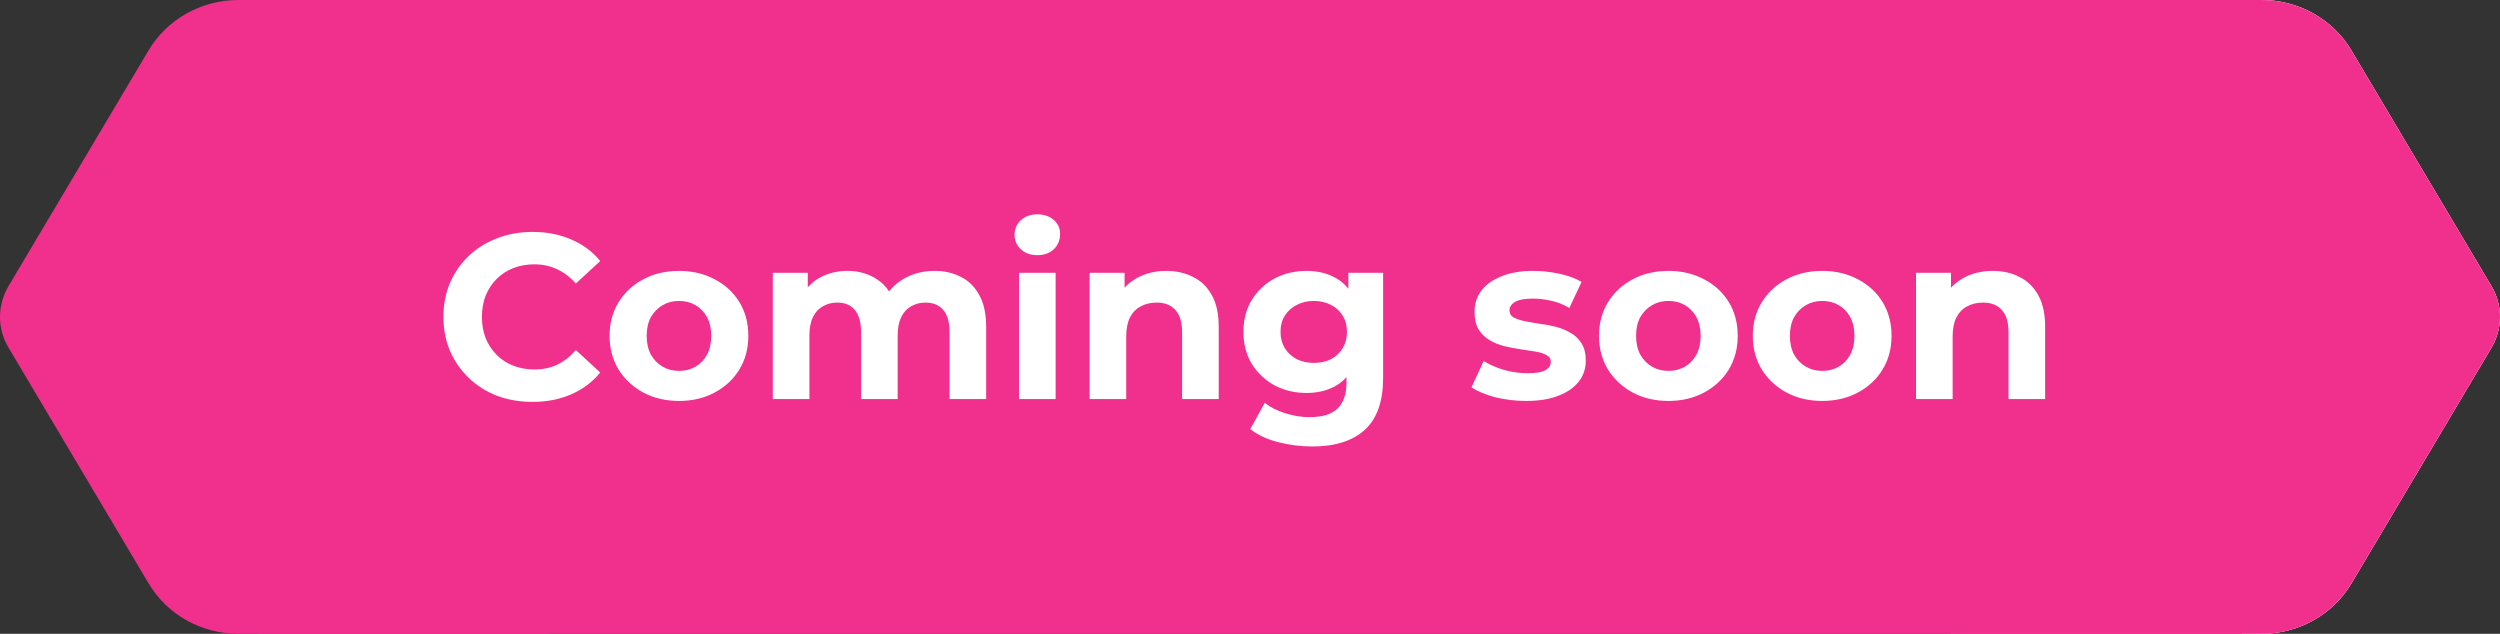
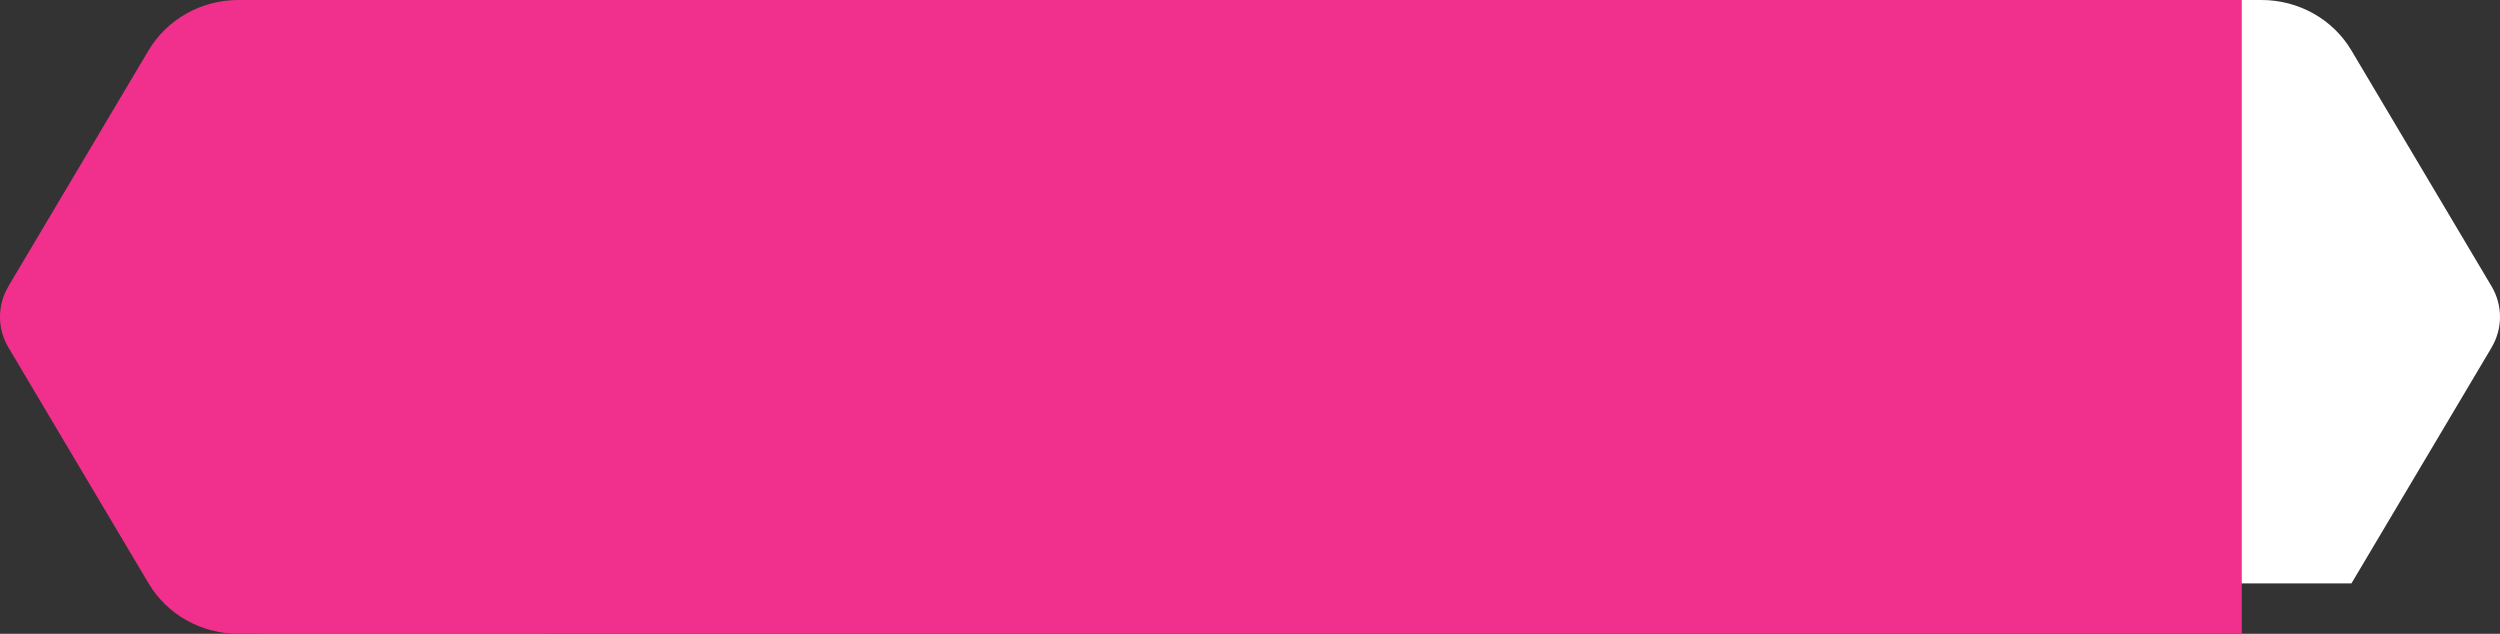
<svg xmlns="http://www.w3.org/2000/svg" width="213" height="54" viewBox="0 0 213 54" fill="none">
  <rect x="0" y="0" width="213" height="54" fill="#333333" stroke="none" />
-   <path d="M212.286 29.605L200.343 49.705C198.763 52.361 195.848 54 192.689 54H166.409C166.093 54 165.898 53.67 166.056 53.404L181.627 27.199C181.699 27.077 181.699 26.923 181.627 26.801L166.056 0.598C165.898 0.333 166.096 0 166.409 0L192.683 0C195.84 0 198.758 1.634 200.337 4.292L212.283 24.397C213.239 26.008 213.239 27.992 212.283 29.603L212.286 29.605Z" fill="#F1308D" />
-   <path d="M212.286 29.605L200.343 49.705C198.763 52.361 195.848 54 192.689 54H166.409C166.093 54 165.898 53.67 166.056 53.404L181.627 27.199C181.699 27.077 181.699 26.923 181.627 26.801L166.056 0.598C165.898 0.333 166.096 0 166.409 0L192.683 0C195.84 0 198.758 1.634 200.337 4.292L212.283 24.397C213.239 26.008 213.239 27.992 212.283 29.603L212.286 29.605Z" fill="white" />
+   <path d="M212.286 29.605L200.343 49.705H166.409C166.093 54 165.898 53.67 166.056 53.404L181.627 27.199C181.699 27.077 181.699 26.923 181.627 26.801L166.056 0.598C165.898 0.333 166.096 0 166.409 0L192.683 0C195.84 0 198.758 1.634 200.337 4.292L212.283 24.397C213.239 26.008 213.239 27.992 212.283 29.603L212.286 29.605Z" fill="white" />
  <path d="M0.714 24.395L12.657 4.295C14.237 1.639 17.152 1.20532e-06 20.311 1.4815e-06L46.591 3.77892e-06C46.907 3.80653e-06 47.102 0.33 46.944 0.596L31.373 26.801C31.301 26.923 31.301 27.077 31.373 27.199L46.944 53.402C47.102 53.667 46.904 54 46.591 54L20.317 54C17.16 54 14.242 52.366 12.662 49.708L0.717 29.603C-0.239 27.992 -0.239 26.008 0.717 24.397L0.714 24.395Z" fill="#F1308D" />
  <rect width="169" height="54" transform="translate(22)" fill="#F1308D" />
-   <path d="M45.36 34.24C44.28 34.24 43.273 34.067 42.34 33.72C41.42 33.36 40.62 32.853 39.94 32.2C39.26 31.547 38.727 30.78 38.34 29.9C37.967 29.02 37.78 28.053 37.78 27C37.78 25.947 37.967 24.98 38.34 24.1C38.727 23.22 39.26 22.453 39.94 21.8C40.633 21.147 41.44 20.647 42.36 20.3C43.28 19.94 44.287 19.76 45.38 19.76C46.593 19.76 47.687 19.973 48.66 20.4C49.647 20.813 50.473 21.427 51.14 22.24L49.06 24.16C48.58 23.613 48.047 23.207 47.46 22.94C46.873 22.66 46.233 22.52 45.54 22.52C44.887 22.52 44.287 22.627 43.74 22.84C43.193 23.053 42.72 23.36 42.32 23.76C41.92 24.16 41.607 24.633 41.38 25.18C41.167 25.727 41.06 26.333 41.06 27C41.06 27.667 41.167 28.273 41.38 28.82C41.607 29.367 41.92 29.84 42.32 30.24C42.72 30.64 43.193 30.947 43.74 31.16C44.287 31.373 44.887 31.48 45.54 31.48C46.233 31.48 46.873 31.347 47.46 31.08C48.047 30.8 48.58 30.38 49.06 29.82L51.14 31.74C50.473 32.553 49.647 33.173 48.66 33.6C47.687 34.027 46.587 34.24 45.36 34.24ZM57.857 34.16C56.71 34.16 55.69 33.92 54.797 33.44C53.917 32.96 53.217 32.307 52.697 31.48C52.19 30.64 51.937 29.687 51.937 28.62C51.937 27.54 52.19 26.587 52.697 25.76C53.217 24.92 53.917 24.267 54.797 23.8C55.69 23.32 56.71 23.08 57.857 23.08C58.99 23.08 60.004 23.32 60.897 23.8C61.79 24.267 62.49 24.913 62.997 25.74C63.504 26.567 63.757 27.527 63.757 28.62C63.757 29.687 63.504 30.64 62.997 31.48C62.49 32.307 61.79 32.96 60.897 33.44C60.004 33.92 58.99 34.16 57.857 34.16ZM57.857 31.6C58.377 31.6 58.843 31.48 59.257 31.24C59.67 31 59.997 30.66 60.237 30.22C60.477 29.767 60.597 29.233 60.597 28.62C60.597 27.993 60.477 27.46 60.237 27.02C59.997 26.58 59.67 26.24 59.257 26C58.843 25.76 58.377 25.64 57.857 25.64C57.337 25.64 56.87 25.76 56.457 26C56.044 26.24 55.71 26.58 55.457 27.02C55.217 27.46 55.097 27.993 55.097 28.62C55.097 29.233 55.217 29.767 55.457 30.22C55.71 30.66 56.044 31 56.457 31.24C56.87 31.48 57.337 31.6 57.857 31.6ZM79.622 23.08C80.476 23.08 81.229 23.253 81.882 23.6C82.549 23.933 83.069 24.453 83.442 25.16C83.829 25.853 84.022 26.747 84.022 27.84V34H80.902V28.32C80.902 27.453 80.722 26.813 80.362 26.4C80.002 25.987 79.496 25.78 78.842 25.78C78.389 25.78 77.982 25.887 77.622 26.1C77.262 26.3 76.982 26.607 76.782 27.02C76.582 27.433 76.482 27.96 76.482 28.6V34H73.362V28.32C73.362 27.453 73.182 26.813 72.822 26.4C72.476 25.987 71.976 25.78 71.322 25.78C70.869 25.78 70.462 25.887 70.102 26.1C69.742 26.3 69.462 26.607 69.262 27.02C69.062 27.433 68.962 27.96 68.962 28.6V34H65.842V23.24H68.822V26.18L68.262 25.32C68.636 24.587 69.162 24.033 69.842 23.66C70.536 23.273 71.322 23.08 72.202 23.08C73.189 23.08 74.049 23.333 74.782 23.84C75.529 24.333 76.022 25.093 76.262 26.12L75.162 25.82C75.522 24.98 76.096 24.313 76.882 23.82C77.682 23.327 78.596 23.08 79.622 23.08ZM86.819 34V23.24H89.939V34H86.819ZM88.379 21.74C87.806 21.74 87.339 21.573 86.979 21.24C86.619 20.907 86.439 20.493 86.439 20C86.439 19.507 86.619 19.093 86.979 18.76C87.339 18.427 87.806 18.26 88.379 18.26C88.952 18.26 89.419 18.42 89.779 18.74C90.139 19.047 90.319 19.447 90.319 19.94C90.319 20.46 90.139 20.893 89.779 21.24C89.432 21.573 88.966 21.74 88.379 21.74ZM99.374 23.08C100.228 23.08 100.988 23.253 101.655 23.6C102.335 23.933 102.868 24.453 103.255 25.16C103.641 25.853 103.835 26.747 103.835 27.84V34H100.715V28.32C100.715 27.453 100.521 26.813 100.135 26.4C99.761 25.987 99.228 25.78 98.534 25.78C98.041 25.78 97.594 25.887 97.195 26.1C96.808 26.3 96.501 26.613 96.275 27.04C96.061 27.467 95.954 28.013 95.954 28.68V34H92.835V23.24H95.814V26.22L95.254 25.32C95.641 24.6 96.195 24.047 96.915 23.66C97.635 23.273 98.454 23.08 99.374 23.08ZM111.801 38.04C110.787 38.04 109.807 37.913 108.861 37.66C107.927 37.42 107.147 37.053 106.521 36.56L107.761 34.32C108.214 34.693 108.787 34.987 109.481 35.2C110.187 35.427 110.881 35.54 111.561 35.54C112.667 35.54 113.467 35.293 113.961 34.8C114.467 34.307 114.721 33.573 114.721 32.6V30.98L114.921 28.28L114.881 25.56V23.24H117.841V32.2C117.841 34.2 117.321 35.673 116.281 36.62C115.241 37.567 113.747 38.04 111.801 38.04ZM111.321 33.48C110.321 33.48 109.414 33.267 108.601 32.84C107.801 32.4 107.154 31.793 106.661 31.02C106.181 30.233 105.941 29.32 105.941 28.28C105.941 27.227 106.181 26.313 106.661 25.54C107.154 24.753 107.801 24.147 108.601 23.72C109.414 23.293 110.321 23.08 111.321 23.08C112.227 23.08 113.027 23.267 113.721 23.64C114.414 24 114.954 24.567 115.341 25.34C115.727 26.1 115.921 27.08 115.921 28.28C115.921 29.467 115.727 30.447 115.341 31.22C114.954 31.98 114.414 32.547 113.721 32.92C113.027 33.293 112.227 33.48 111.321 33.48ZM111.941 30.92C112.487 30.92 112.974 30.813 113.401 30.6C113.827 30.373 114.161 30.06 114.401 29.66C114.641 29.26 114.761 28.8 114.761 28.28C114.761 27.747 114.641 27.287 114.401 26.9C114.161 26.5 113.827 26.193 113.401 25.98C112.974 25.753 112.487 25.64 111.941 25.64C111.394 25.64 110.907 25.753 110.481 25.98C110.054 26.193 109.714 26.5 109.461 26.9C109.221 27.287 109.101 27.747 109.101 28.28C109.101 28.8 109.221 29.26 109.461 29.66C109.714 30.06 110.054 30.373 110.481 30.6C110.907 30.813 111.394 30.92 111.941 30.92ZM130.029 34.16C129.109 34.16 128.222 34.053 127.369 33.84C126.529 33.613 125.862 33.333 125.369 33L126.409 30.76C126.902 31.067 127.482 31.32 128.149 31.52C128.829 31.707 129.495 31.8 130.149 31.8C130.869 31.8 131.375 31.713 131.669 31.54C131.975 31.367 132.129 31.127 132.129 30.82C132.129 30.567 132.009 30.38 131.769 30.26C131.542 30.127 131.235 30.027 130.849 29.96C130.462 29.893 130.035 29.827 129.569 29.76C129.115 29.693 128.655 29.607 128.189 29.5C127.722 29.38 127.295 29.207 126.909 28.98C126.522 28.753 126.209 28.447 125.969 28.06C125.742 27.673 125.629 27.173 125.629 26.56C125.629 25.88 125.822 25.28 126.209 24.76C126.609 24.24 127.182 23.833 127.929 23.54C128.675 23.233 129.569 23.08 130.609 23.08C131.342 23.08 132.089 23.16 132.849 23.32C133.609 23.48 134.242 23.713 134.749 24.02L133.709 26.24C133.189 25.933 132.662 25.727 132.129 25.62C131.609 25.5 131.102 25.44 130.609 25.44C129.915 25.44 129.409 25.533 129.089 25.72C128.769 25.907 128.609 26.147 128.609 26.44C128.609 26.707 128.722 26.907 128.949 27.04C129.189 27.173 129.502 27.28 129.889 27.36C130.275 27.44 130.695 27.513 131.149 27.58C131.615 27.633 132.082 27.72 132.549 27.84C133.015 27.96 133.435 28.133 133.809 28.36C134.195 28.573 134.509 28.873 134.749 29.26C134.989 29.633 135.109 30.127 135.109 30.74C135.109 31.407 134.909 32 134.509 32.52C134.109 33.027 133.529 33.427 132.769 33.72C132.022 34.013 131.109 34.16 130.029 34.16ZM142.154 34.16C141.007 34.16 139.987 33.92 139.094 33.44C138.214 32.96 137.514 32.307 136.994 31.48C136.487 30.64 136.234 29.687 136.234 28.62C136.234 27.54 136.487 26.587 136.994 25.76C137.514 24.92 138.214 24.267 139.094 23.8C139.987 23.32 141.007 23.08 142.154 23.08C143.287 23.08 144.3 23.32 145.194 23.8C146.087 24.267 146.787 24.913 147.294 25.74C147.8 26.567 148.054 27.527 148.054 28.62C148.054 29.687 147.8 30.64 147.294 31.48C146.787 32.307 146.087 32.96 145.194 33.44C144.3 33.92 143.287 34.16 142.154 34.16ZM142.154 31.6C142.674 31.6 143.14 31.48 143.554 31.24C143.967 31 144.294 30.66 144.534 30.22C144.774 29.767 144.894 29.233 144.894 28.62C144.894 27.993 144.774 27.46 144.534 27.02C144.294 26.58 143.967 26.24 143.554 26C143.14 25.76 142.674 25.64 142.154 25.64C141.634 25.64 141.167 25.76 140.754 26C140.34 26.24 140.007 26.58 139.754 27.02C139.514 27.46 139.394 27.993 139.394 28.62C139.394 29.233 139.514 29.767 139.754 30.22C140.007 30.66 140.34 31 140.754 31.24C141.167 31.48 141.634 31.6 142.154 31.6ZM155.259 34.16C154.113 34.16 153.093 33.92 152.199 33.44C151.319 32.96 150.619 32.307 150.099 31.48C149.593 30.64 149.339 29.687 149.339 28.62C149.339 27.54 149.593 26.587 150.099 25.76C150.619 24.92 151.319 24.267 152.199 23.8C153.093 23.32 154.113 23.08 155.259 23.08C156.393 23.08 157.406 23.32 158.299 23.8C159.193 24.267 159.893 24.913 160.399 25.74C160.906 26.567 161.159 27.527 161.159 28.62C161.159 29.687 160.906 30.64 160.399 31.48C159.893 32.307 159.193 32.96 158.299 33.44C157.406 33.92 156.393 34.16 155.259 34.16ZM155.259 31.6C155.779 31.6 156.246 31.48 156.659 31.24C157.073 31 157.399 30.66 157.639 30.22C157.879 29.767 157.999 29.233 157.999 28.62C157.999 27.993 157.879 27.46 157.639 27.02C157.399 26.58 157.073 26.24 156.659 26C156.246 25.76 155.779 25.64 155.259 25.64C154.739 25.64 154.273 25.76 153.859 26C153.446 26.24 153.113 26.58 152.859 27.02C152.619 27.46 152.499 27.993 152.499 28.62C152.499 29.233 152.619 29.767 152.859 30.22C153.113 30.66 153.446 31 153.859 31.24C154.273 31.48 154.739 31.6 155.259 31.6ZM169.785 23.08C170.638 23.08 171.398 23.253 172.065 23.6C172.745 23.933 173.278 24.453 173.665 25.16C174.051 25.853 174.245 26.747 174.245 27.84V34H171.125V28.32C171.125 27.453 170.931 26.813 170.545 26.4C170.171 25.987 169.638 25.78 168.945 25.78C168.451 25.78 168.005 25.887 167.605 26.1C167.218 26.3 166.911 26.613 166.685 27.04C166.471 27.467 166.365 28.013 166.365 28.68V34H163.245V23.24H166.225V26.22L165.665 25.32C166.051 24.6 166.605 24.047 167.325 23.66C168.045 23.273 168.865 23.08 169.785 23.08Z" fill="white" />
-   <path d="M212.286 29.605L200.343 49.705C198.763 52.361 195.848 54 192.689 54H166.409C166.093 54 165.898 53.67 166.056 53.404L181.627 27.199C181.699 27.077 181.699 26.923 181.627 26.801L166.056 0.598C165.898 0.333 166.096 0 166.409 0L192.683 0C195.84 0 198.758 1.634 200.337 4.292L212.283 24.397C213.239 26.008 213.239 27.992 212.283 29.603L212.286 29.605Z" fill="#F1308D" />
</svg>